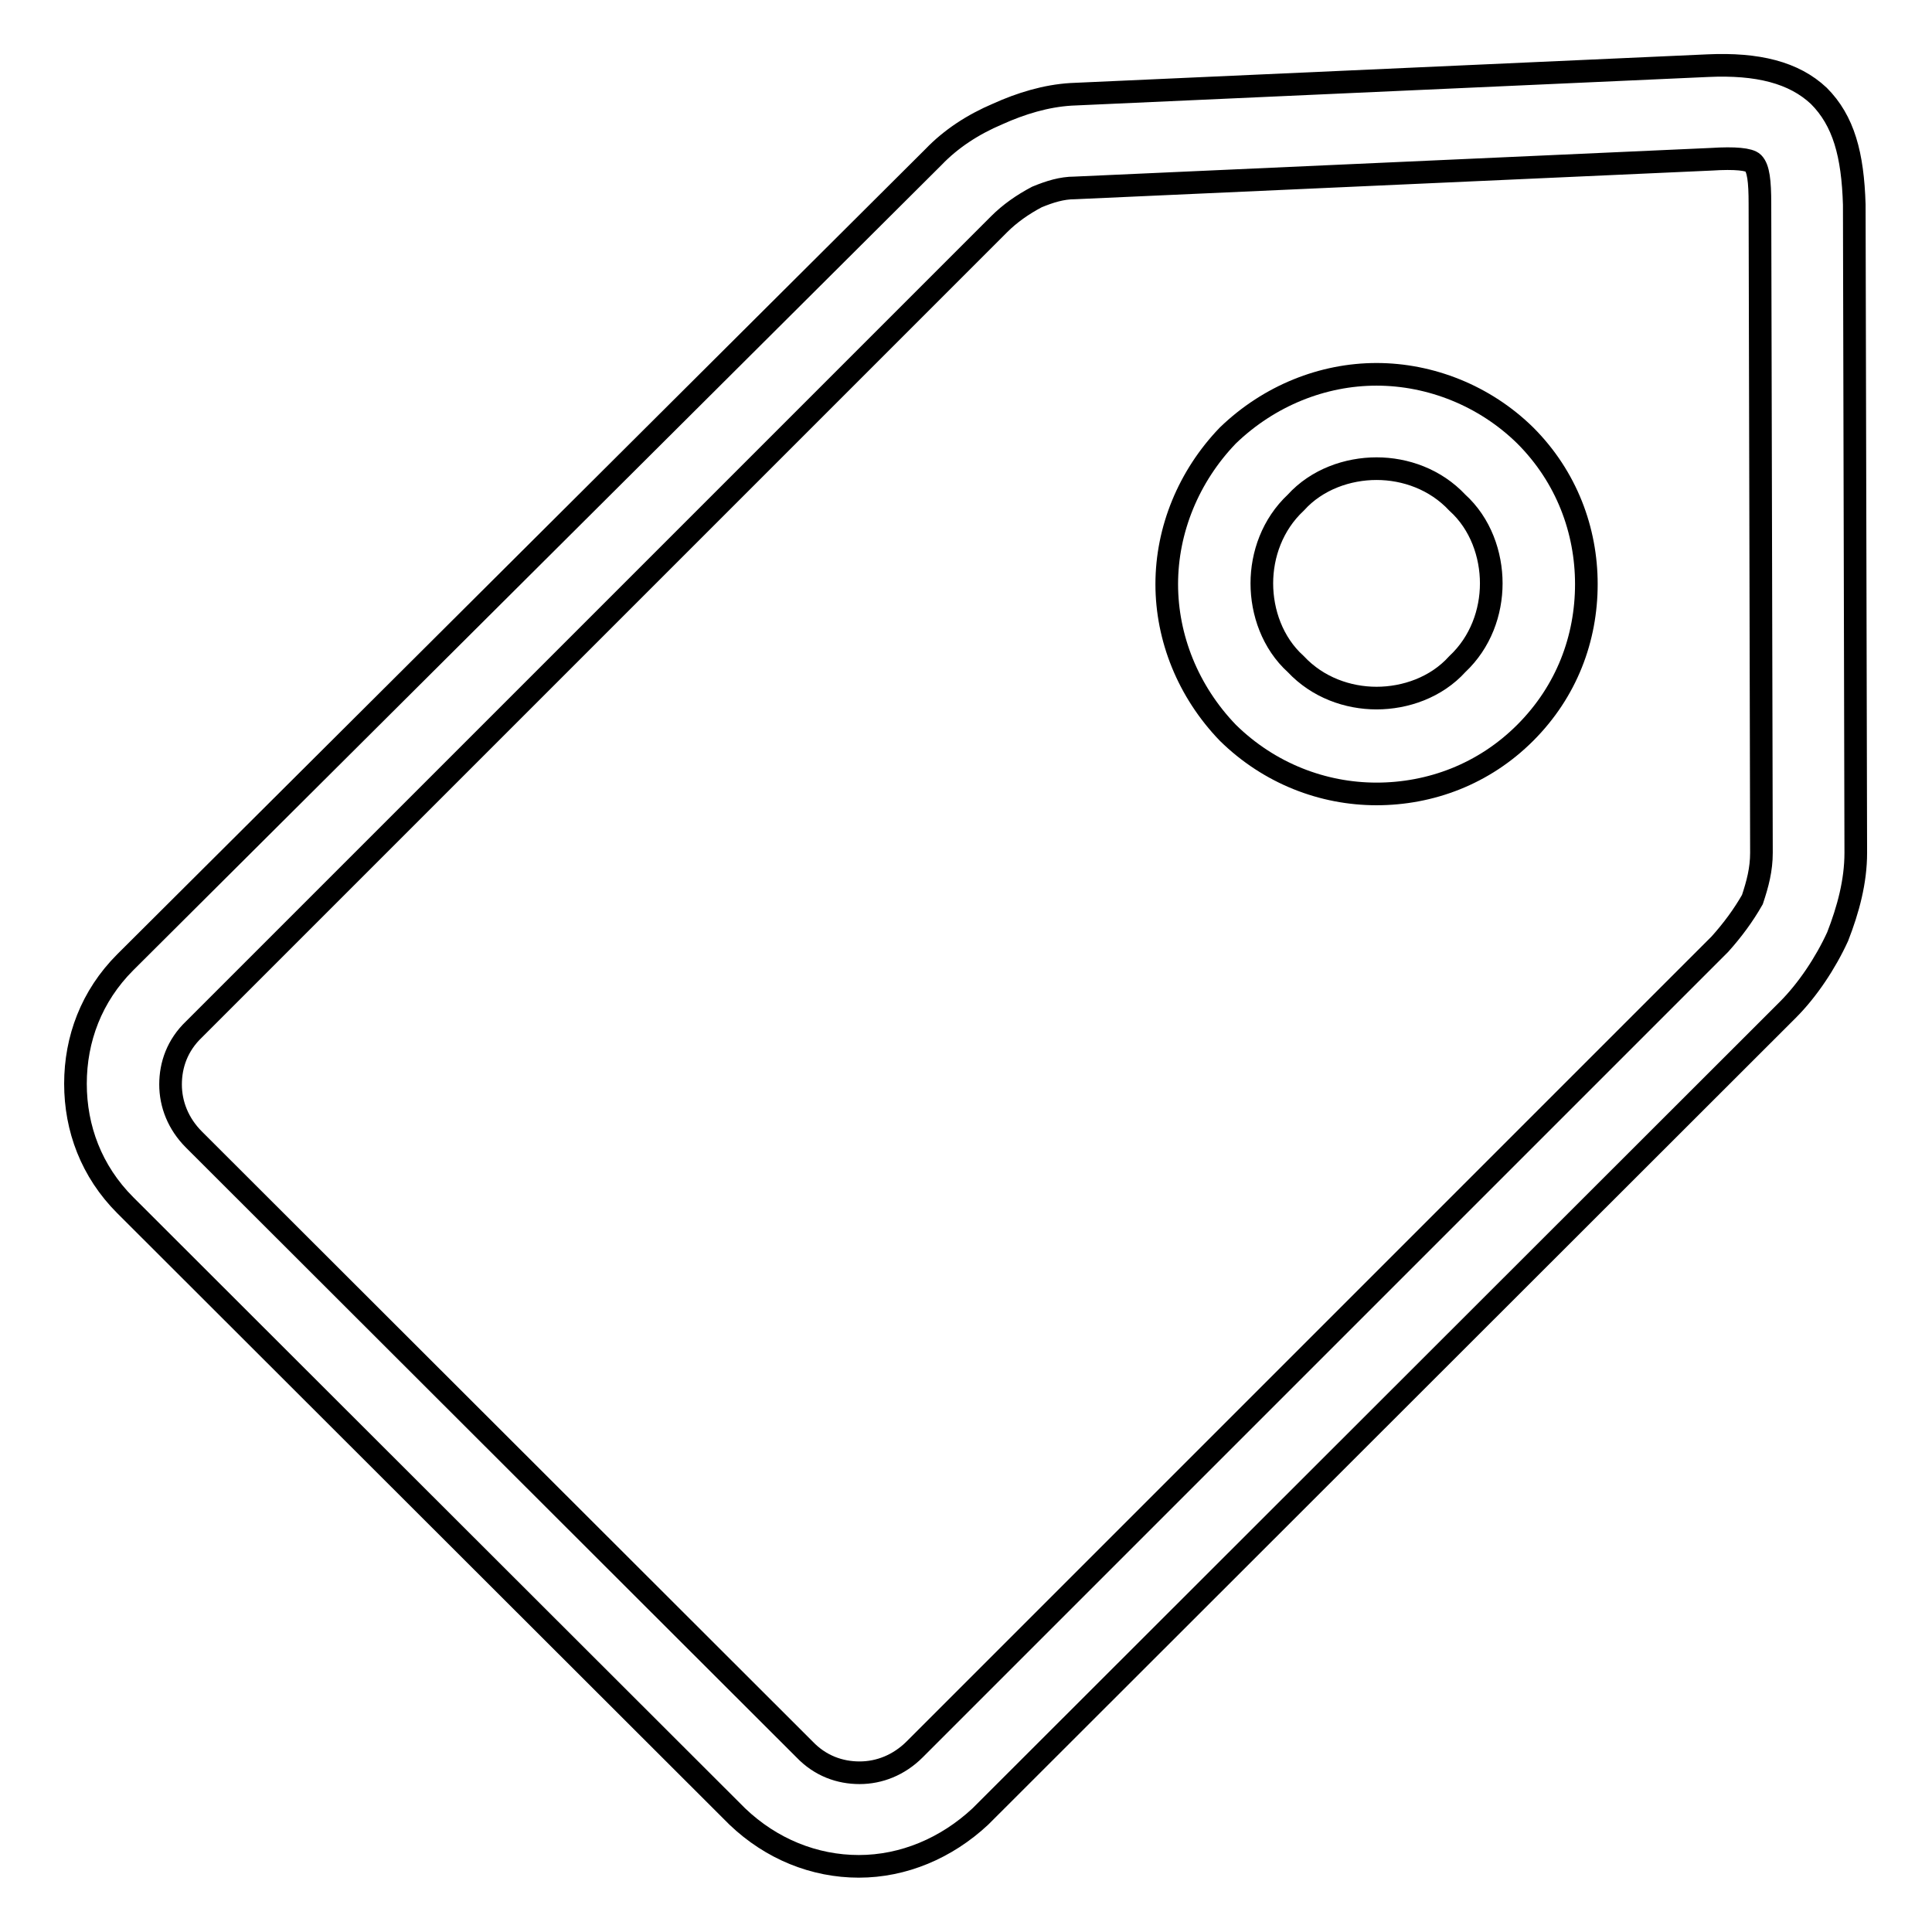
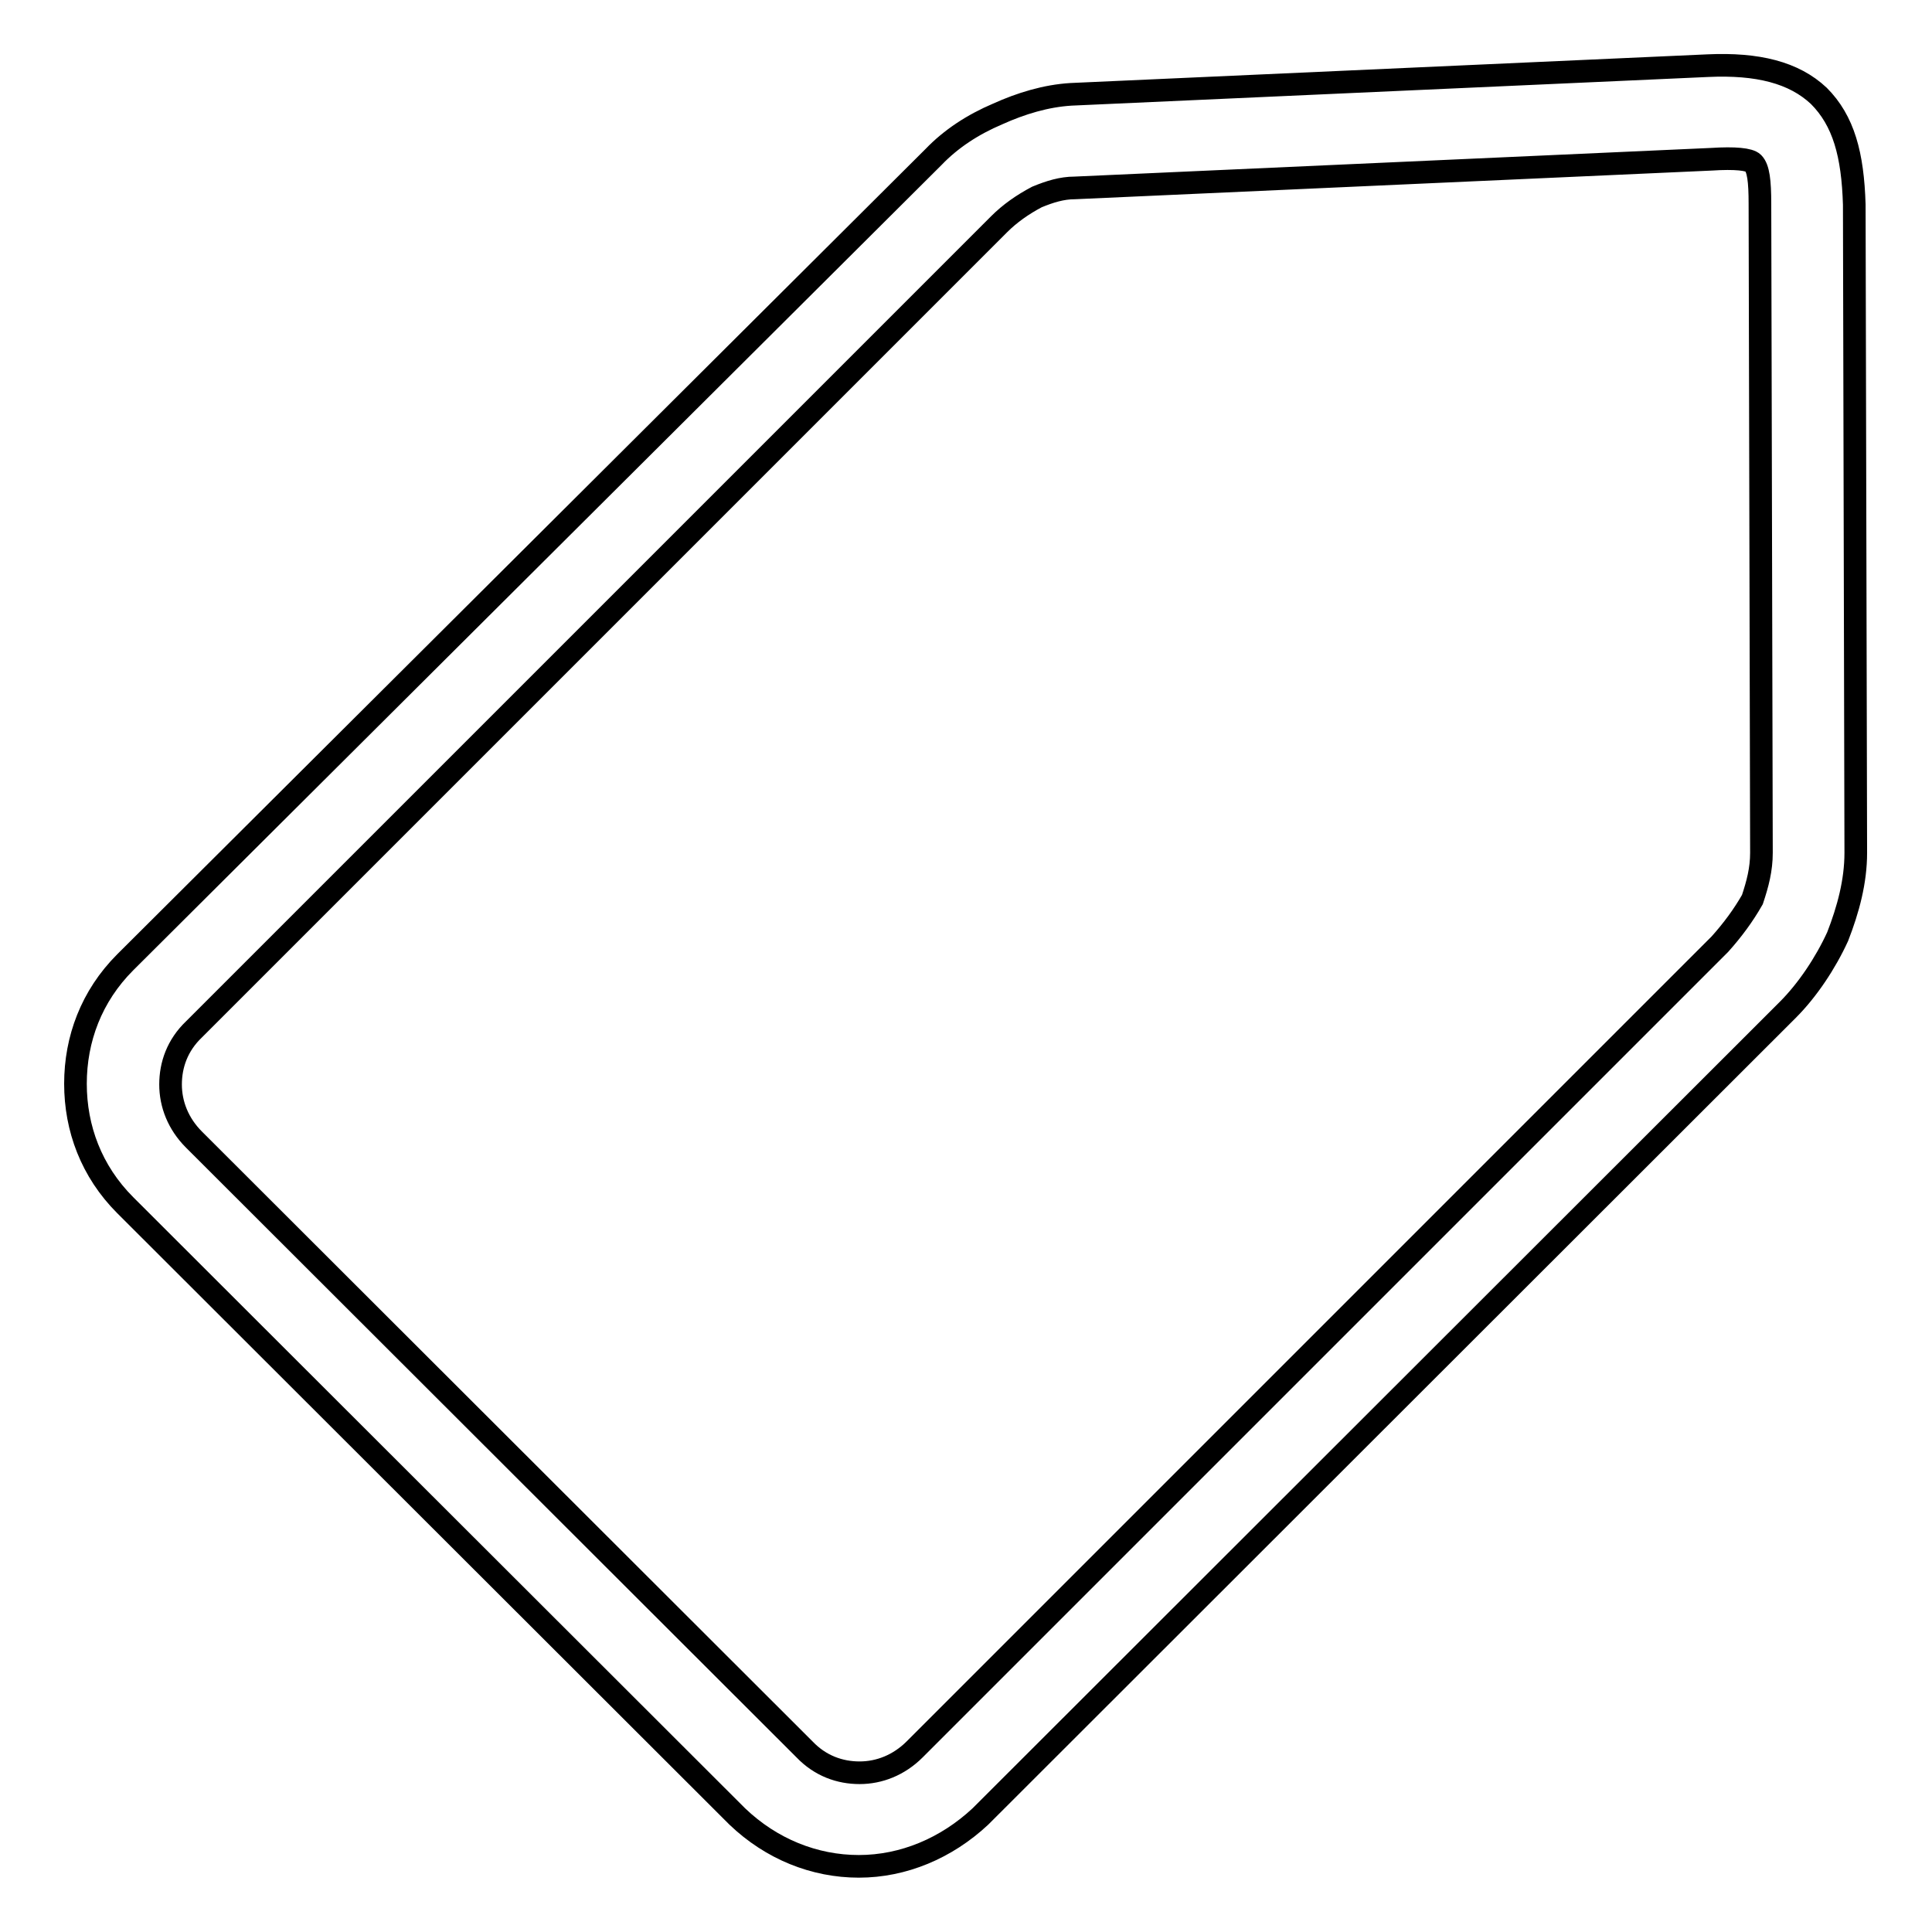
<svg xmlns="http://www.w3.org/2000/svg" version="1.1" x="0px" y="0px" viewBox="0 0 256 256" enable-background="new 0 0 256 256" xml:space="preserve">
  <g>
    <g>
      <path stroke-width="3" fill-opacity="0" stroke="#000000" d="M245.7,27.1c-0.2-6.6-1.4-11.1-4.7-14.4c-3.3-3.1-8.1-4.3-14.7-4l-84.4,3.8c-3.3,0.2-6.6,1.2-9.7,2.6c-3.3,1.4-6.2,3.3-8.5,5.7L16.6,127.5c-4.5,4.5-6.6,10.2-6.6,16.1c0,5.9,2.1,11.6,6.6,16.1l81.1,81c4.5,4.3,10.2,6.6,16.1,6.6c5.9,0,11.6-2.4,16.1-6.6l107-106.9c2.6-2.6,5-6.2,6.6-9.7c1.4-3.6,2.4-7.3,2.4-11.1L245.7,27.1z M232.2,119.2c-1.2,2.1-2.6,4-4.3,5.9L121.2,231.8c-2.1,2.1-4.7,3.1-7.3,3.1c-2.6,0-5.2-0.9-7.3-3.1L25.7,151c-2.1-2.1-3.1-4.7-3.1-7.3c0-2.6,0.9-5.2,3.1-7.3L132.4,29.7c1.4-1.4,3.1-2.6,5-3.6c1.7-0.7,3.3-1.2,5-1.2l84.4-3.8c3.1-0.2,5,0,5.5,0.5c0.7,0.7,0.9,2.4,0.9,5.4l0.2,86C233.4,115.2,232.9,117.1,232.2,119.2z" />
-       <path stroke-width="3" fill-opacity="0" stroke="#000000" d="M182.4,49.6c-7.1,0-14.2,2.8-19.7,8.1c-5.2,5.4-8.1,12.5-8.1,19.7c0,7.1,2.8,14.2,8.1,19.7c5.5,5.4,12.6,8.1,19.7,8.1s14.2-2.6,19.7-8.1c5.5-5.5,8.1-12.5,8.1-19.7c0-7.1-2.6-14.2-8.1-19.7C196.7,52.4,189.5,49.6,182.4,49.6z M193.1,88c-2.8,3.1-6.9,4.5-10.7,4.5c-3.8,0-7.8-1.4-10.7-4.5c-3.1-2.8-4.5-6.9-4.5-10.7c0-3.8,1.4-7.8,4.5-10.7c2.8-3.1,6.9-4.5,10.7-4.5c3.8,0,7.8,1.4,10.7,4.5c3.1,2.8,4.5,6.9,4.5,10.7C197.6,81.1,196.2,85.1,193.1,88z" />
    </g>
  </g>
</svg>